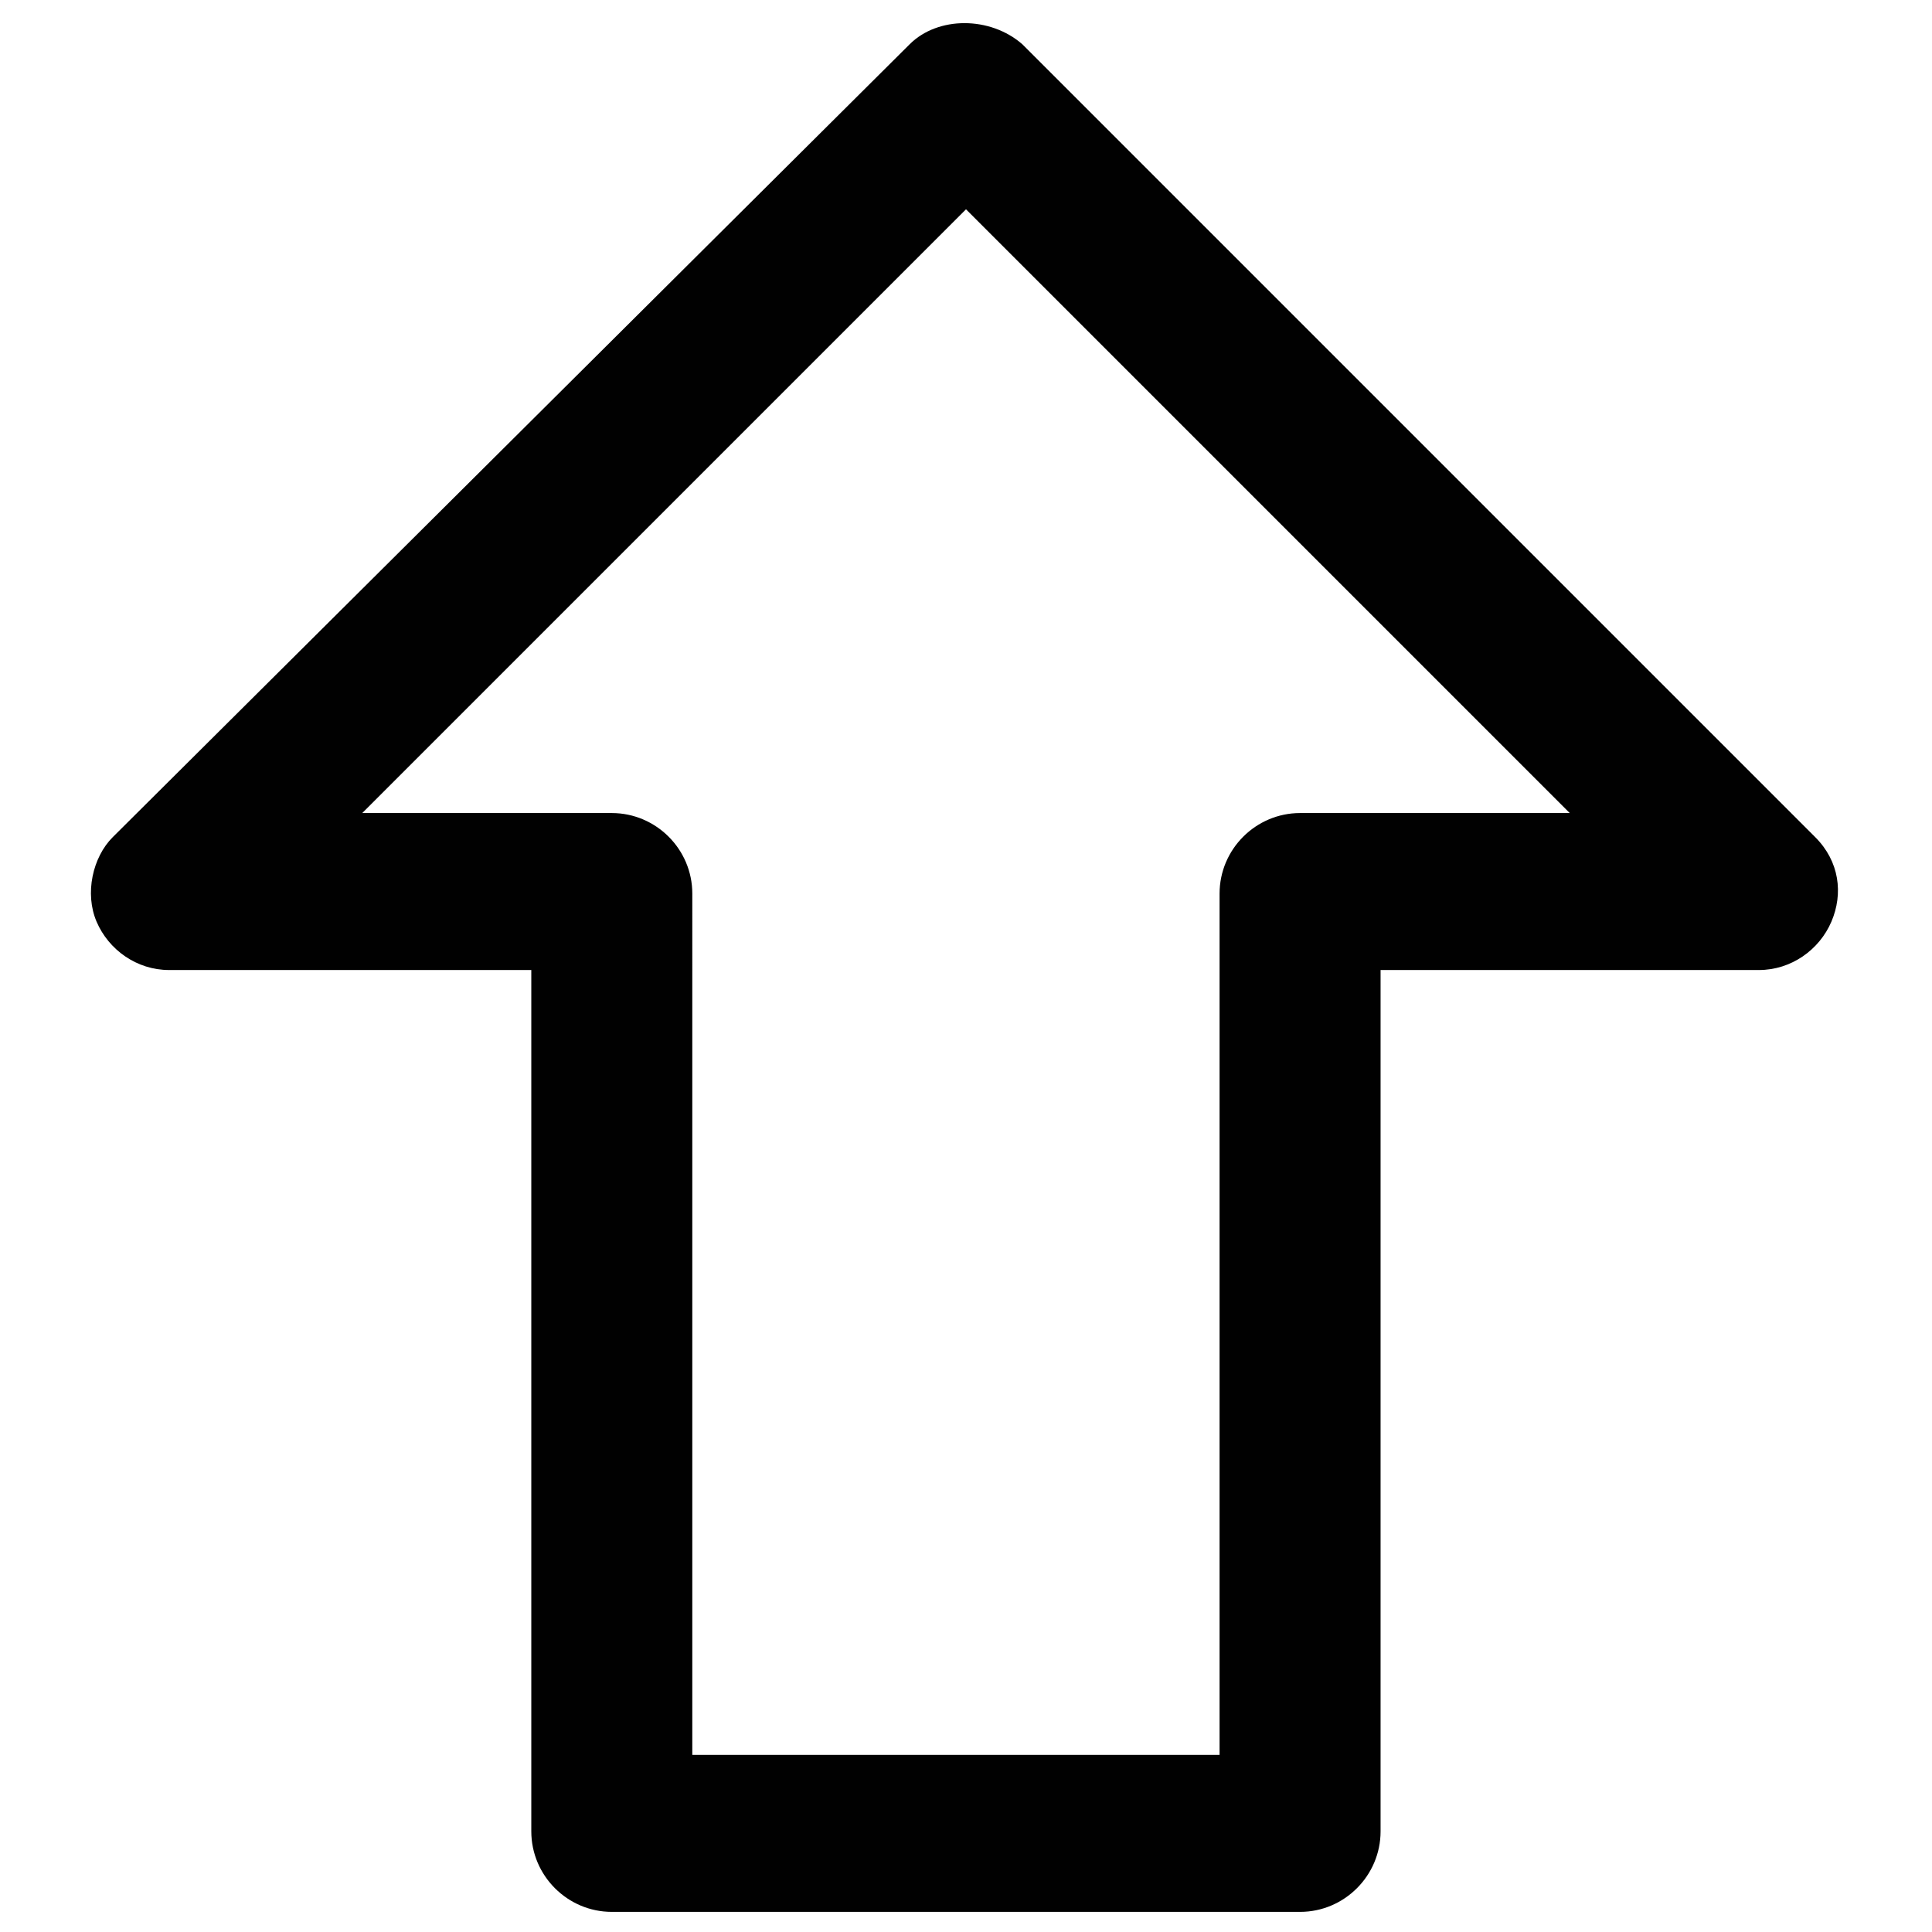
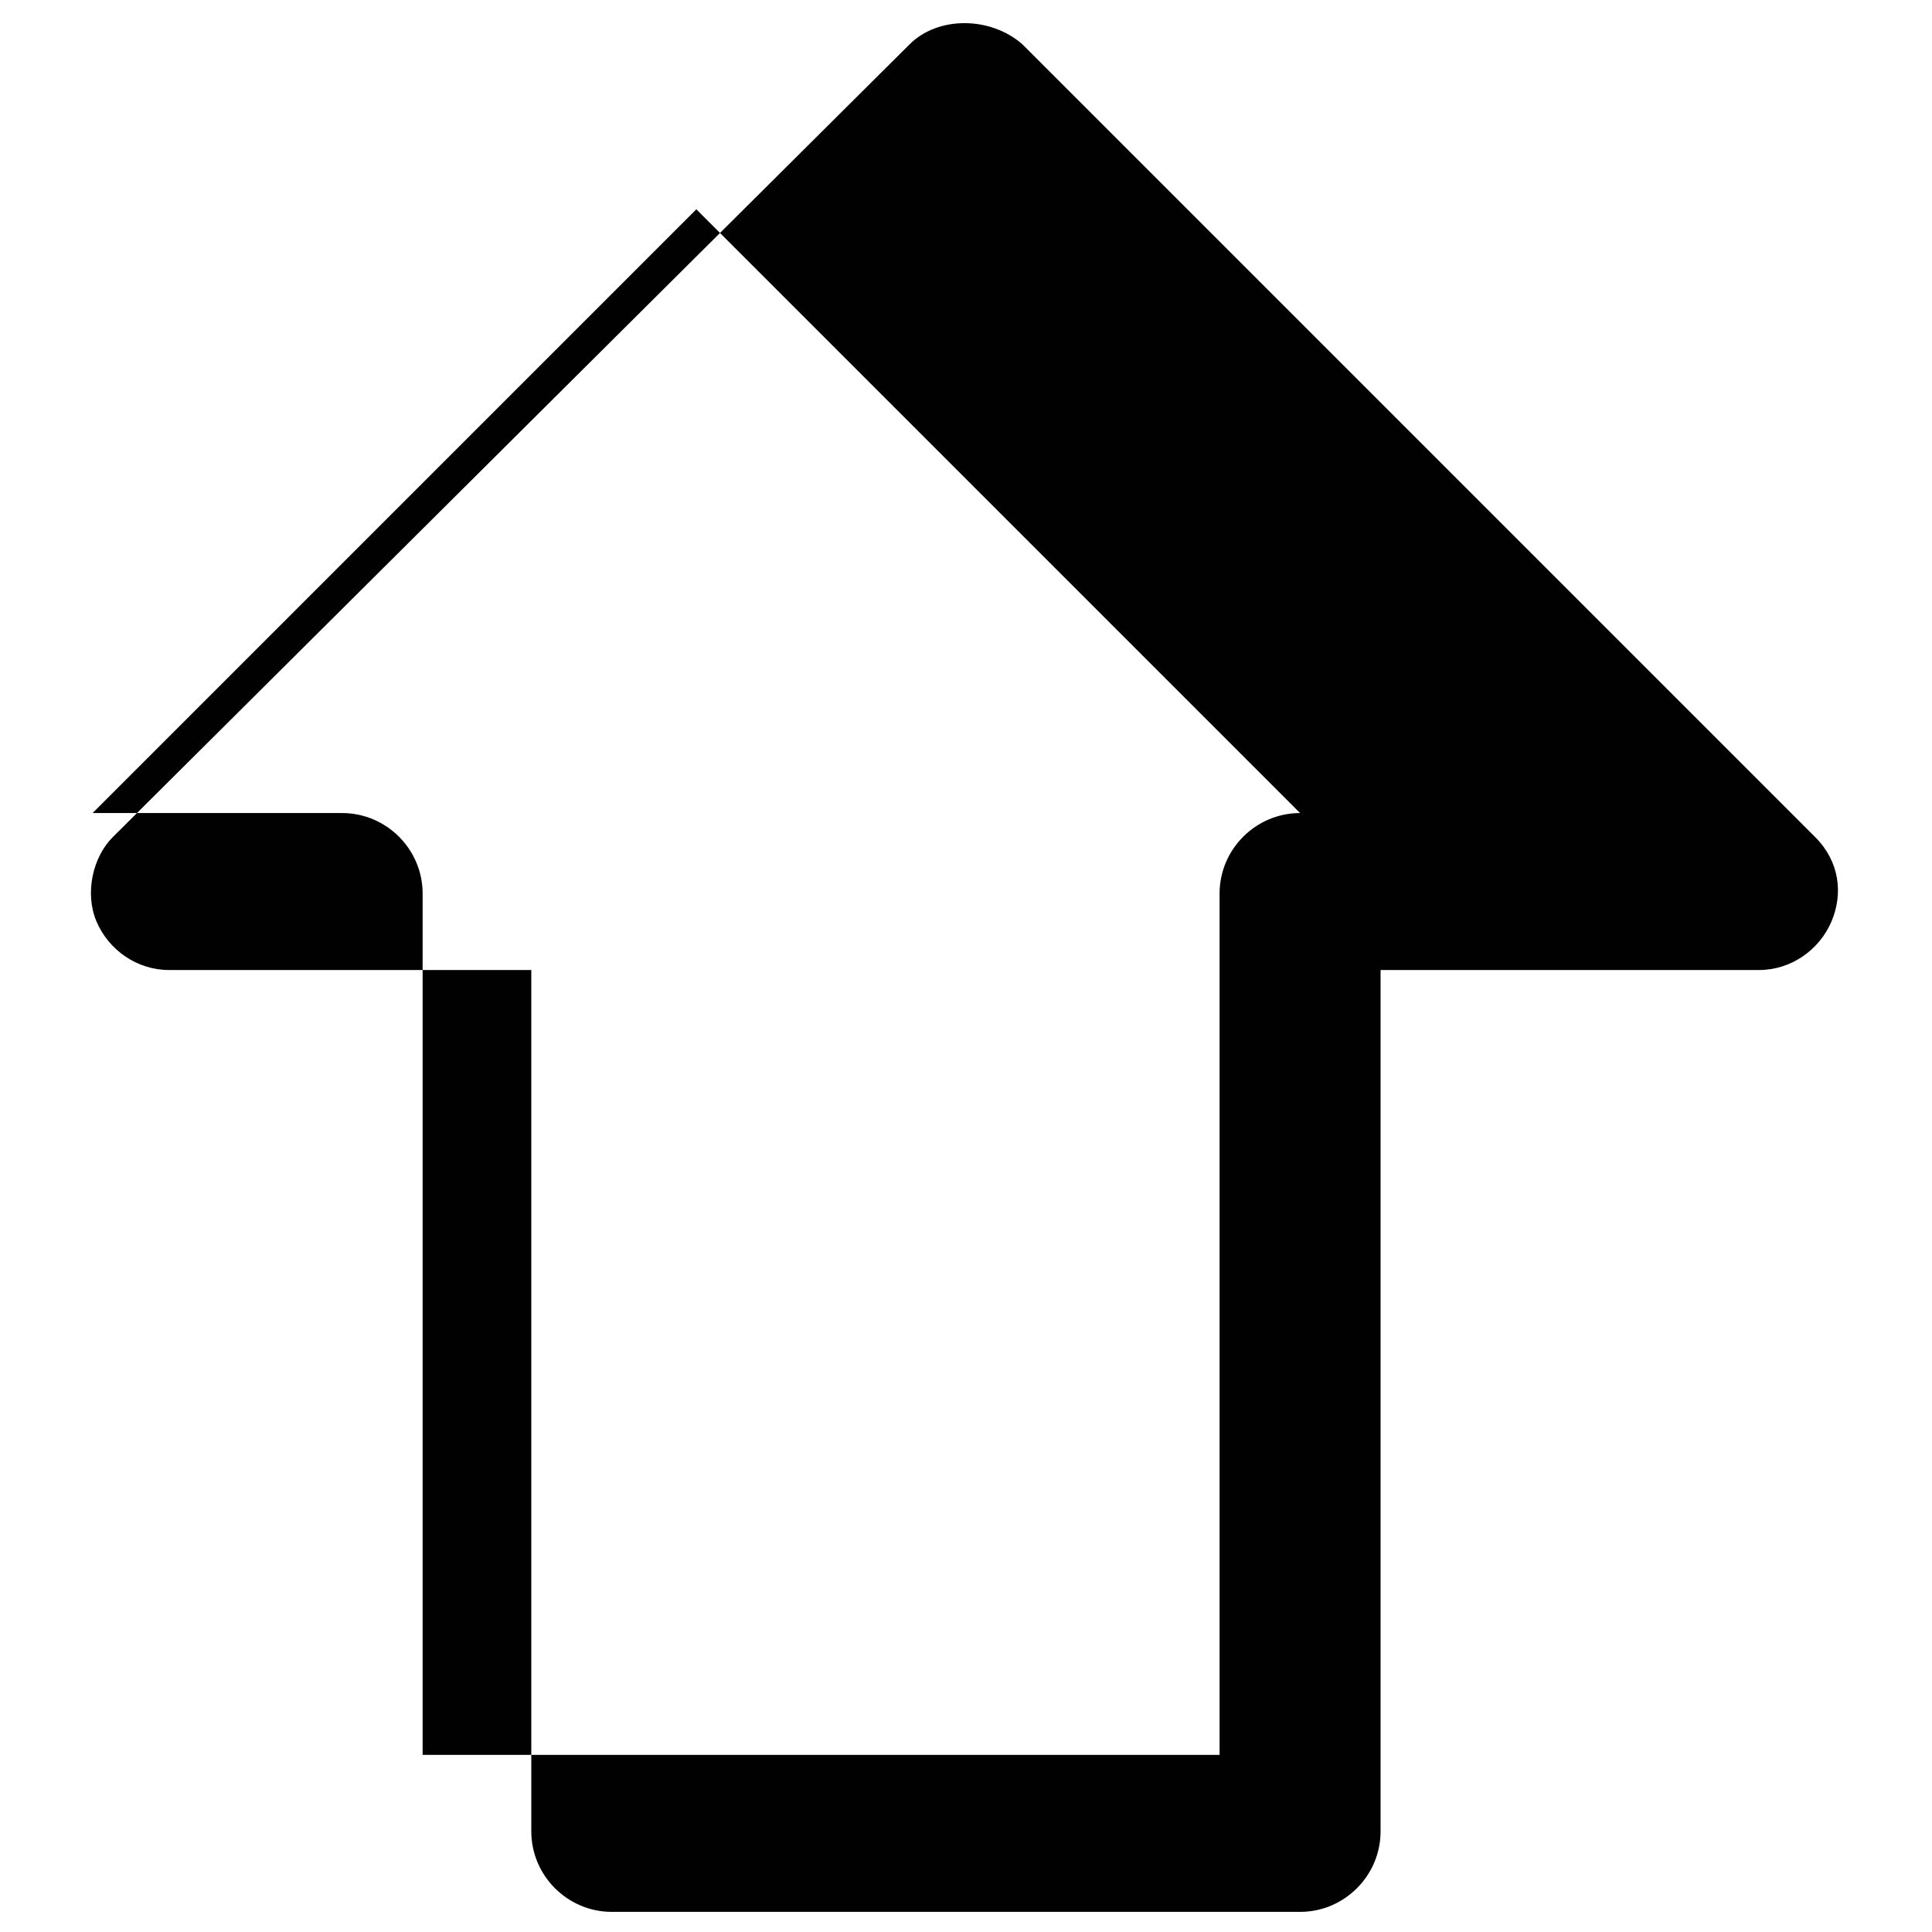
<svg xmlns="http://www.w3.org/2000/svg" xml:space="preserve" id="Up" x="0" y="0" viewBox="0 0 48 48" transform-origin="20px 20px" style="opacity: 1; visibility: visible; display: block;" display="block" data-level="159" tenwebX_tlevel="12">
  <g data-level="160" style="opacity: 1; visibility: visible; display: inline;">
-     <path d="M32.3,47.5H15.2c-1.1,0-2-0.9-2-2V24.1h-9c-0.8,0-1.5-0.5-1.8-1.2c-0.3-0.7-0.1-1.6,0.4-2.1L22.6,1.1   c0.7-0.7,2-0.7,2.8,0l19.7,19.7c0.6,0.6,0.7,1.4,0.4,2.1c-0.3,0.7-1,1.2-1.8,1.2h-9.4v21.4C34.3,46.6,33.4,47.5,32.3,47.5z    M17.1,43.6h13.2V22.2c0-1.1,0.9-2,2-2H39l-15-15l-15,15h6.2c1.1,0,2,0.9,2,2V43.6z" data-level="161" style="opacity:1;stroke-width:1px;stroke-linecap:butt;stroke-linejoin:miter;transform-origin:0px 0px;display:inline;" fill="rgb(1, 1, 1)" />
+     <path d="M32.3,47.5H15.2c-1.1,0-2-0.9-2-2V24.1h-9c-0.8,0-1.5-0.5-1.8-1.2c-0.3-0.7-0.1-1.6,0.4-2.1L22.6,1.1   c0.7-0.7,2-0.7,2.8,0l19.7,19.7c0.6,0.6,0.7,1.4,0.4,2.1c-0.3,0.7-1,1.2-1.8,1.2h-9.4v21.4C34.3,46.6,33.4,47.5,32.3,47.5z    M17.1,43.6h13.2V22.2c0-1.1,0.9-2,2-2l-15-15l-15,15h6.2c1.1,0,2,0.9,2,2V43.6z" data-level="161" style="opacity:1;stroke-width:1px;stroke-linecap:butt;stroke-linejoin:miter;transform-origin:0px 0px;display:inline;" fill="rgb(1, 1, 1)" />
  </g>
</svg>